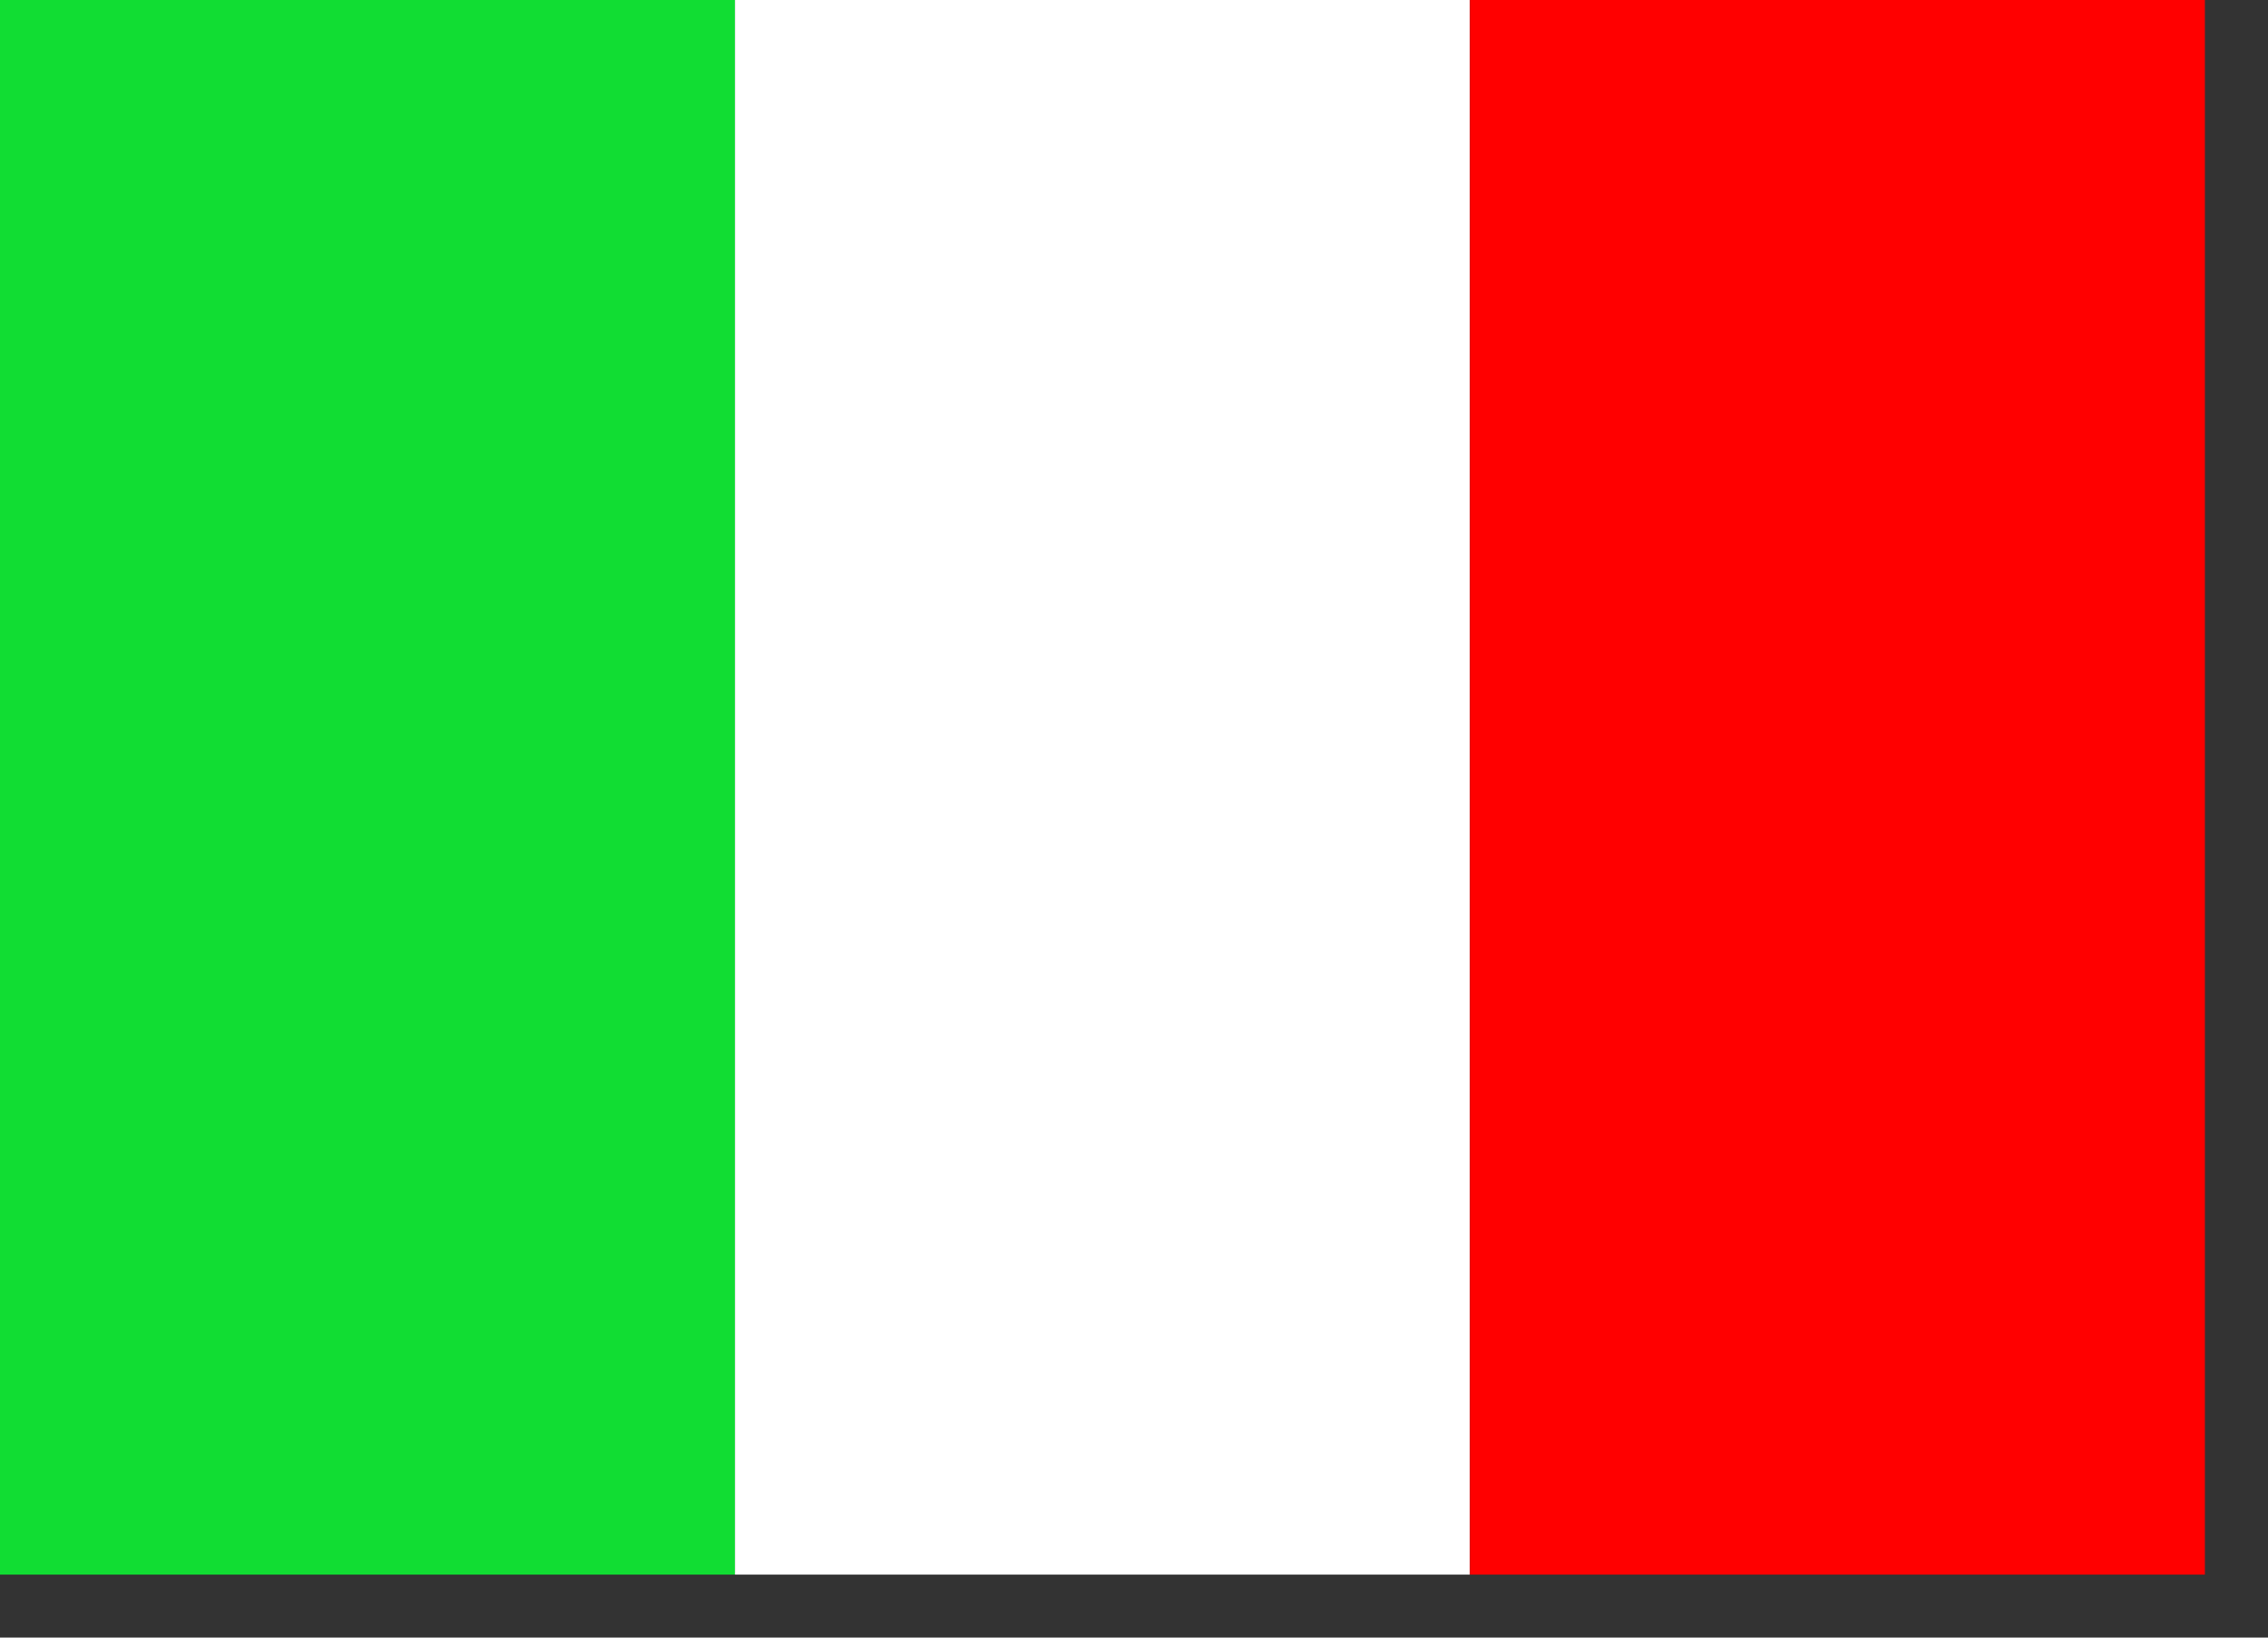
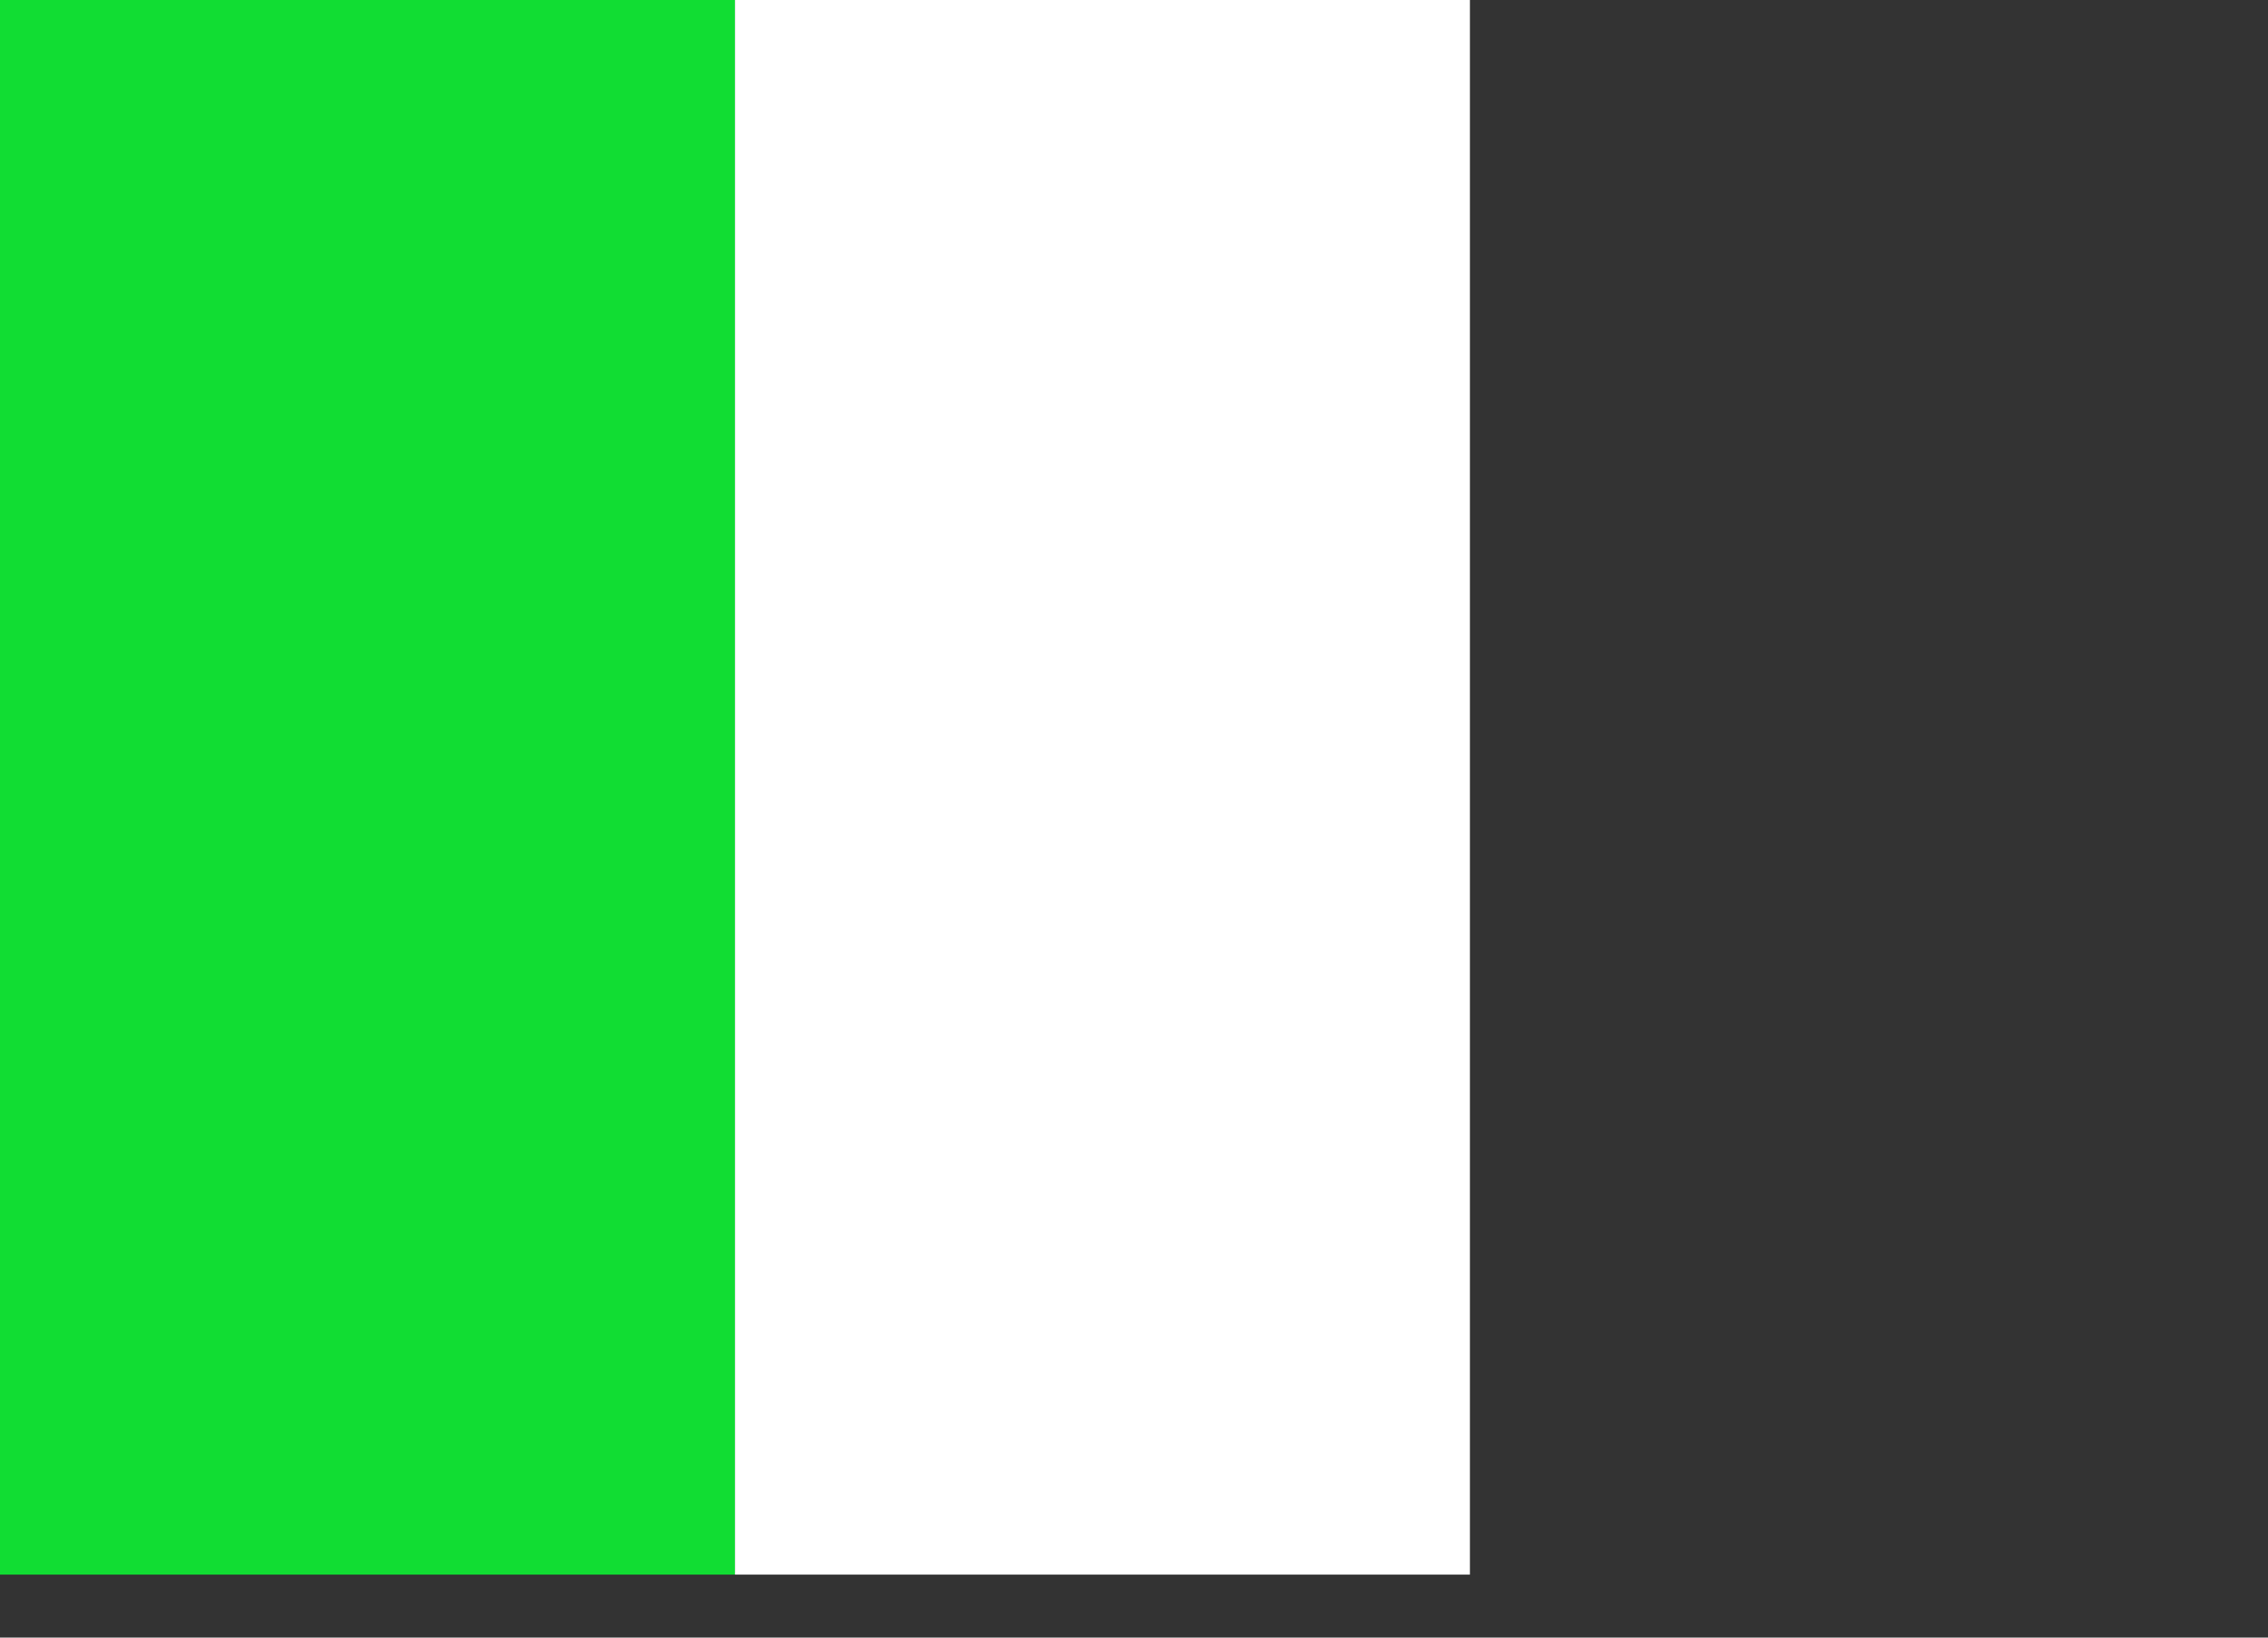
<svg xmlns="http://www.w3.org/2000/svg" width="18" height="13" viewBox="0 0 18 13" fill="none">
  <rect x="0" y="0" width="18" height="13" fill="#333333" stroke="none" />
  <rect width="12.5" height="5.833" transform="matrix(1.19249e-08 1 1 -1.19249e-08 0 0)" fill="#11DD33" />
  <rect width="12.5" height="5.833" transform="matrix(1.19249e-08 1 1 -1.19249e-08 5.833 0)" fill="white" />
-   <rect width="12.5" height="5.833" transform="matrix(1.19249e-08 1 1 -1.19249e-08 11.666 0)" fill="#FF0000" />
</svg>